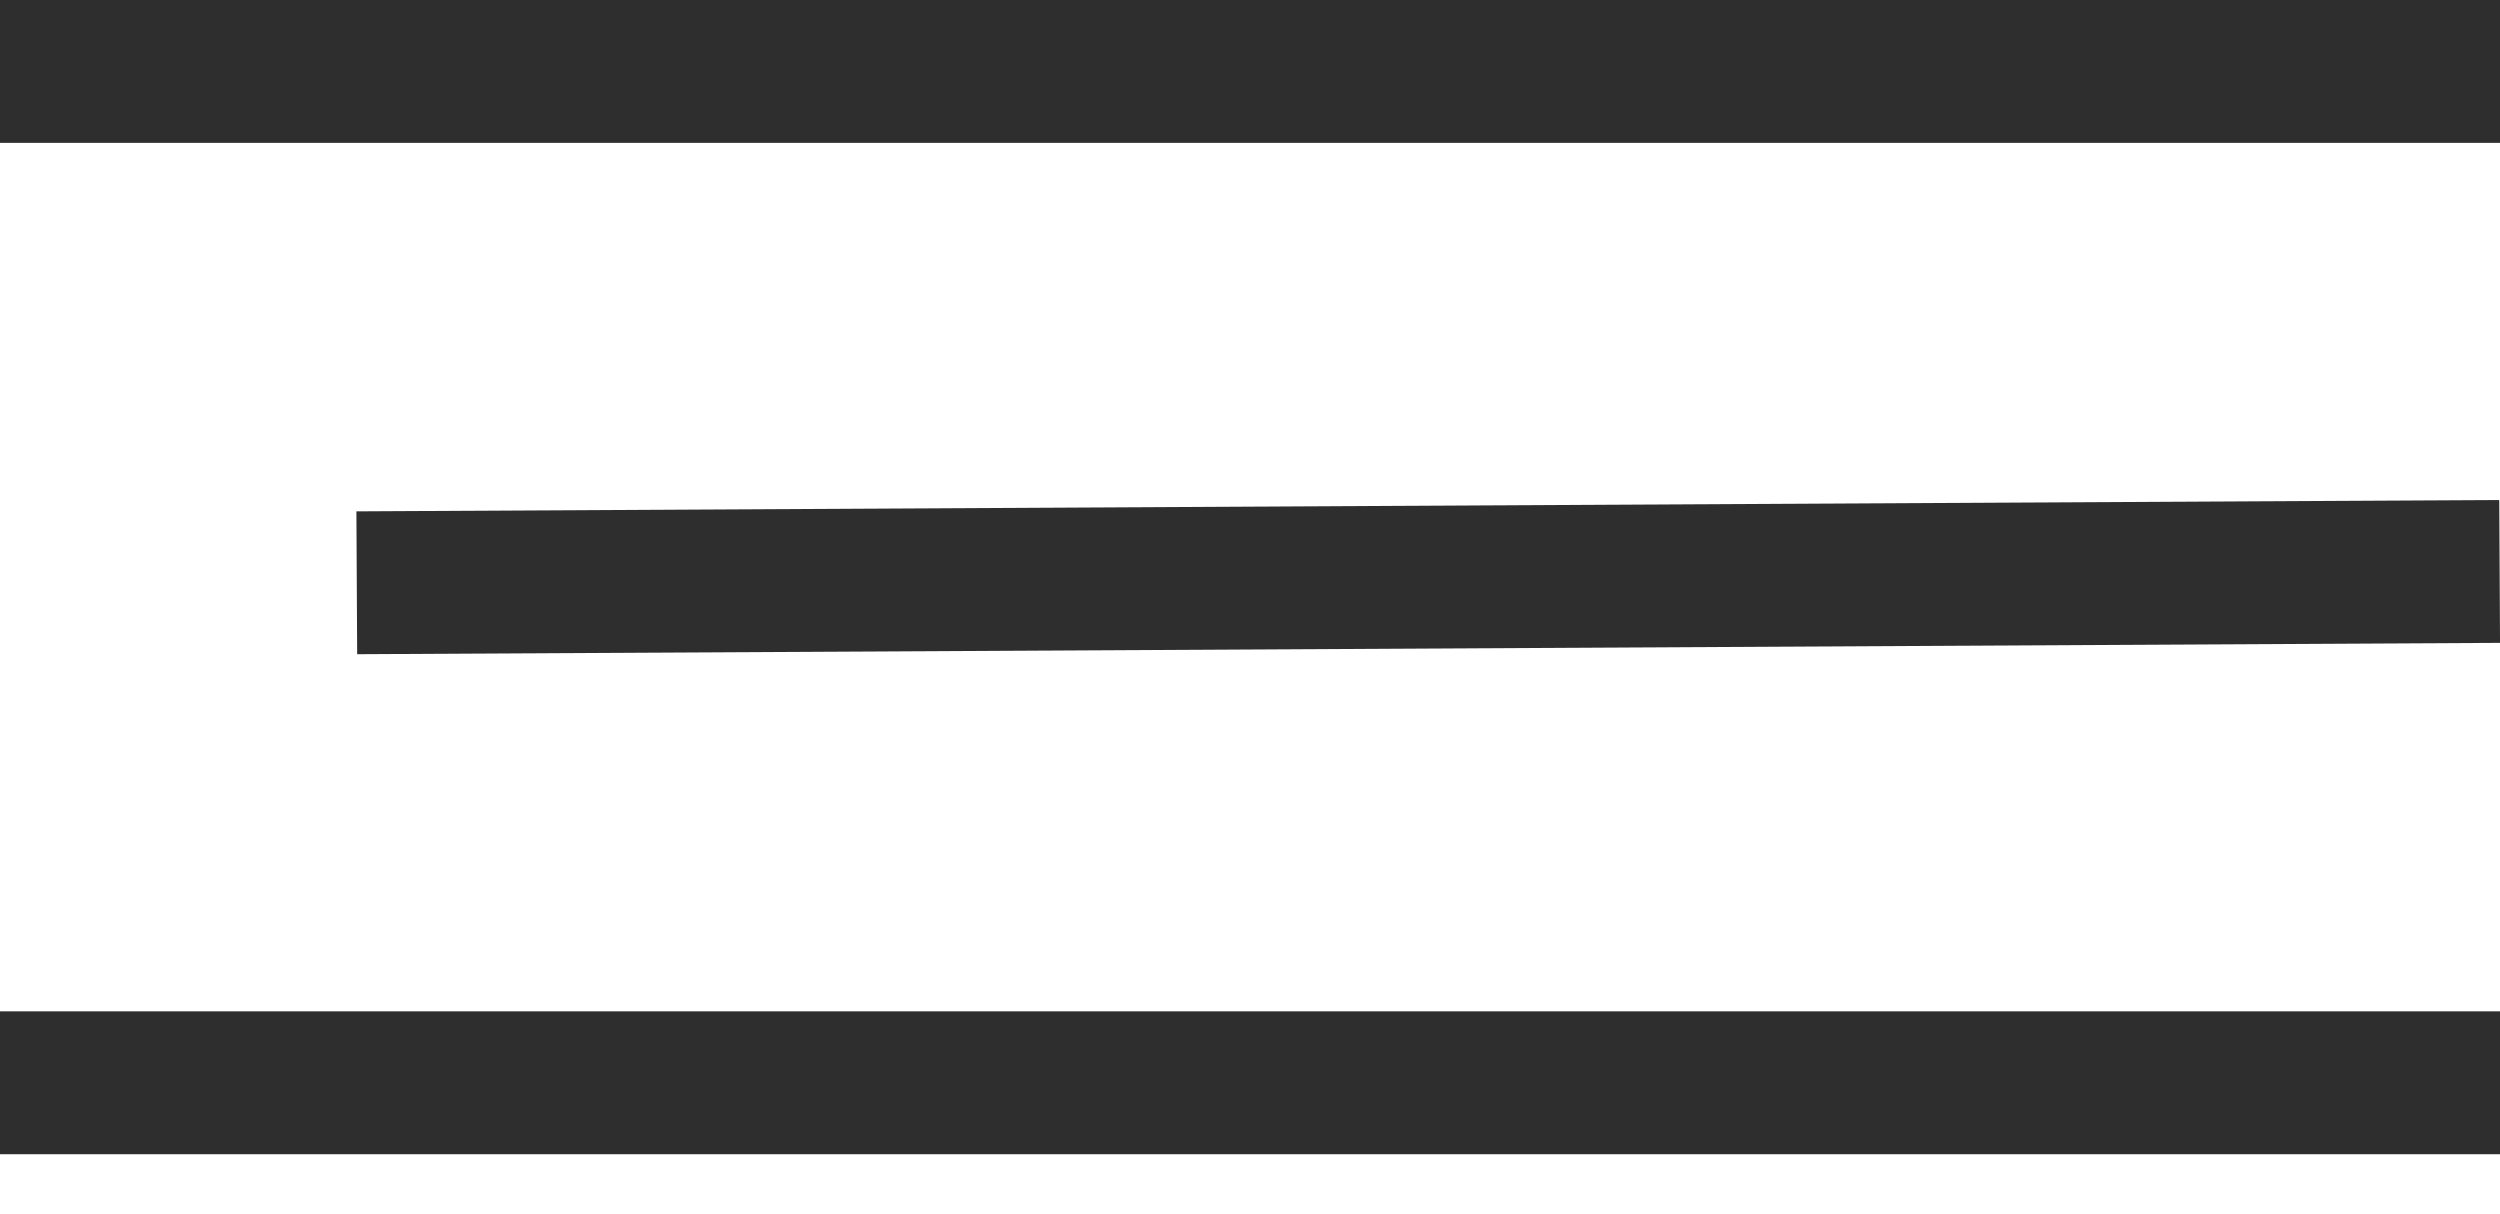
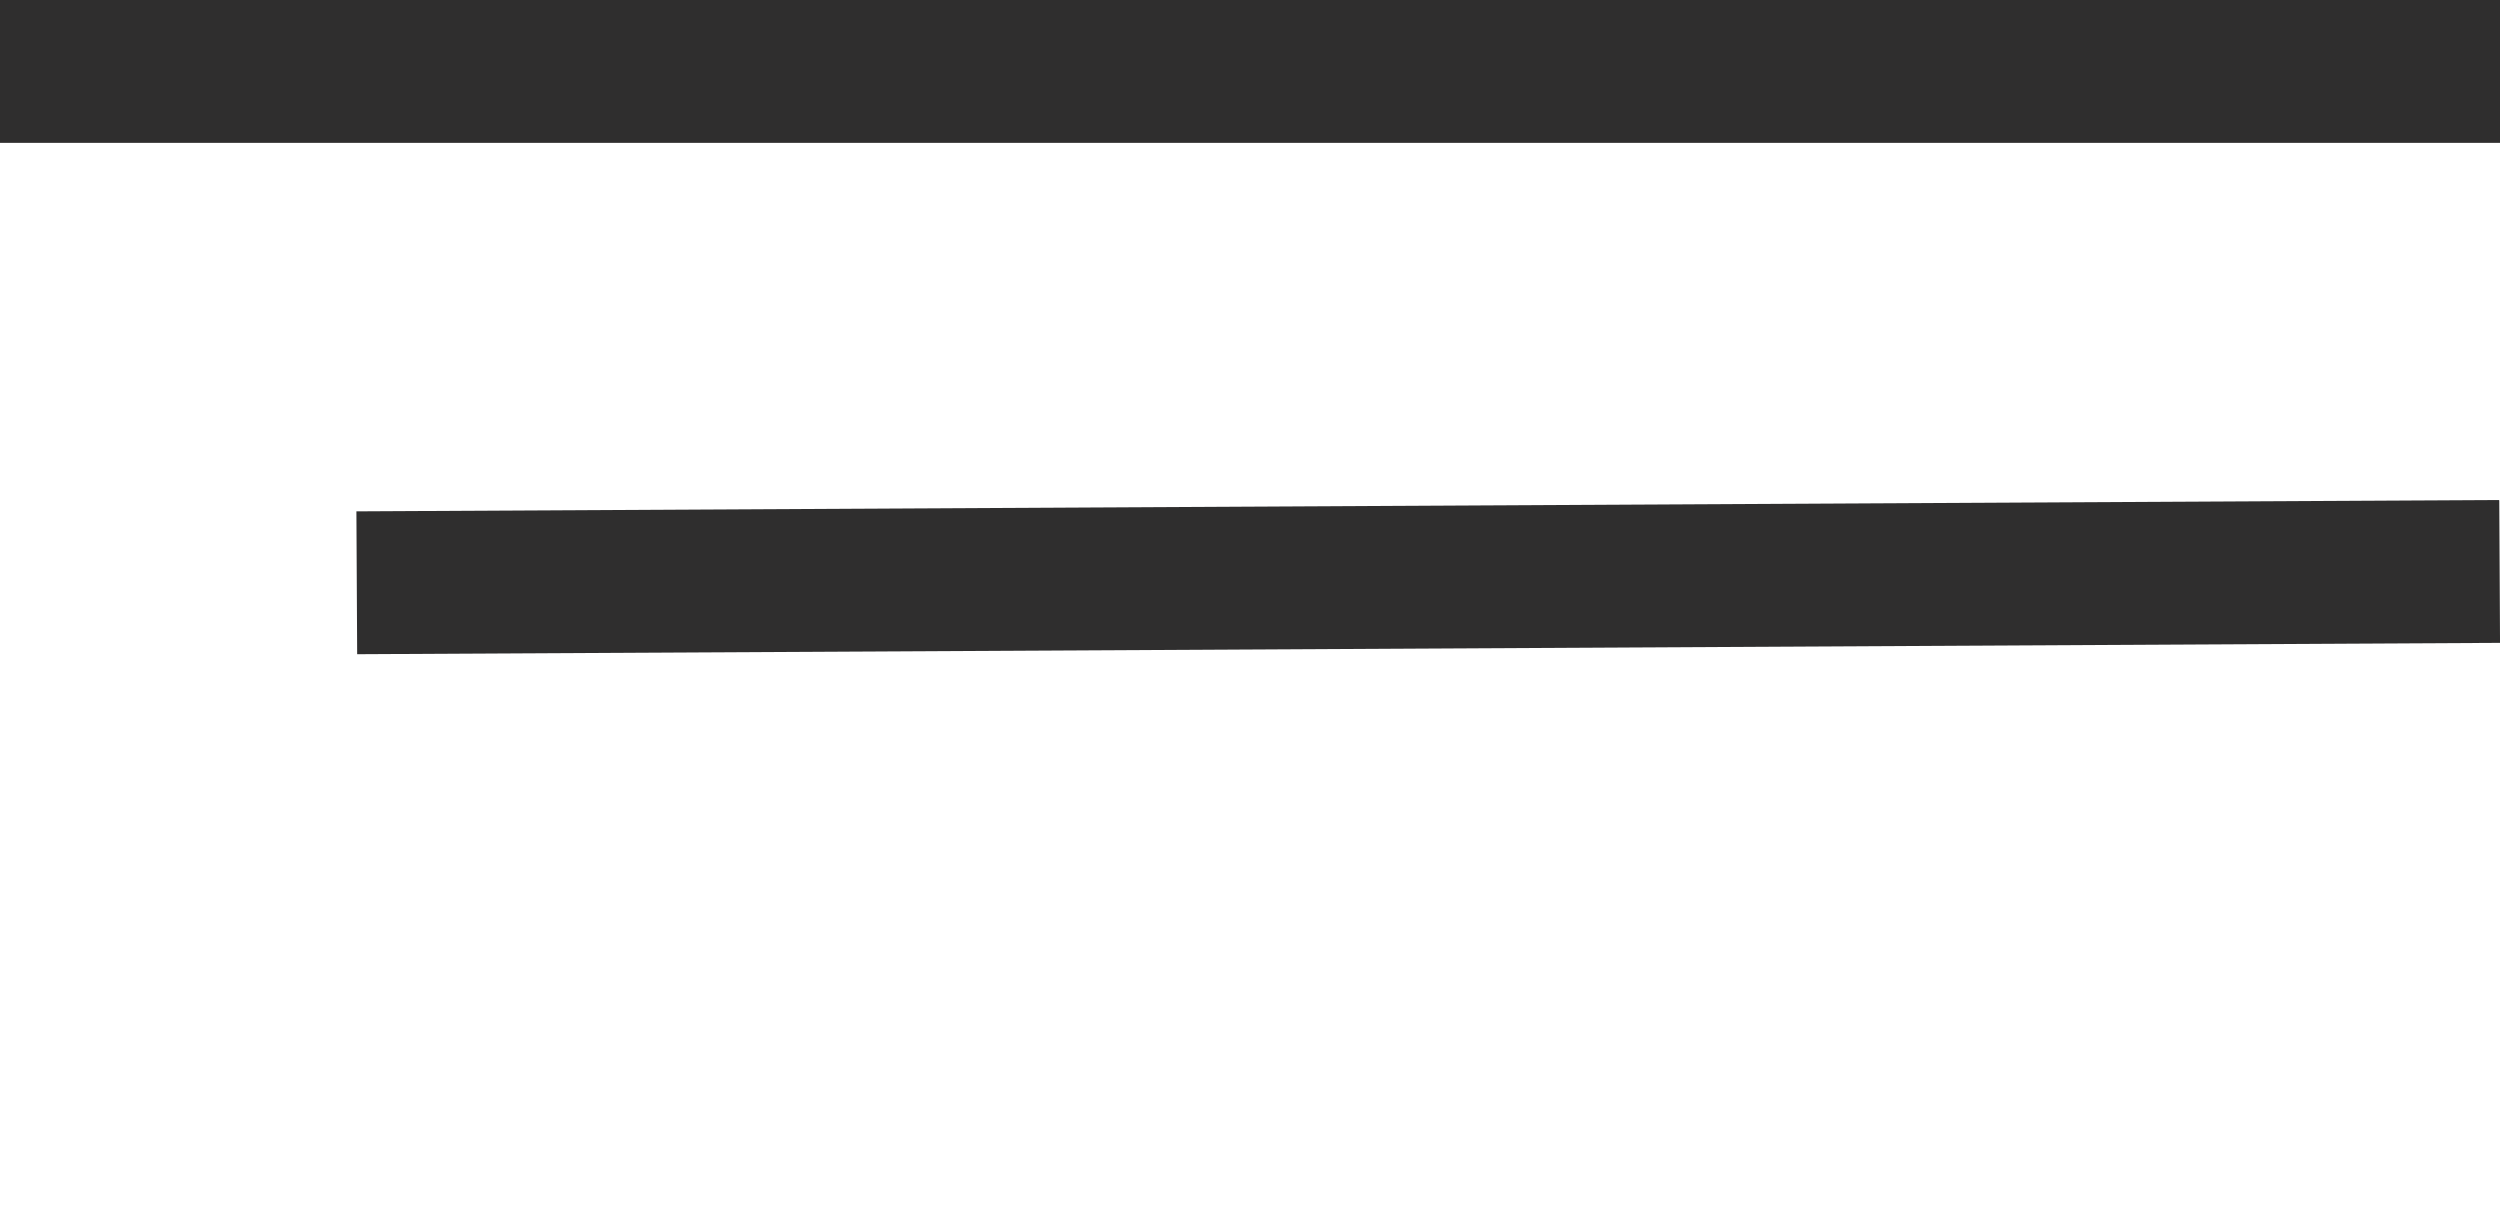
<svg xmlns="http://www.w3.org/2000/svg" width="35" height="17" viewBox="0 0 35 17" fill="none">
  <line y1="1" x2="35" y2="1" stroke="#2F2E2E" stroke-width="2" />
  <line x1="4.995" y1="8.159" x2="34.995" y2="8" stroke="#2F2E2E" stroke-width="2" />
-   <line x1="-0" y1="15.159" x2="35" y2="15.159" stroke="#2F2E2E" stroke-width="2" />
</svg>